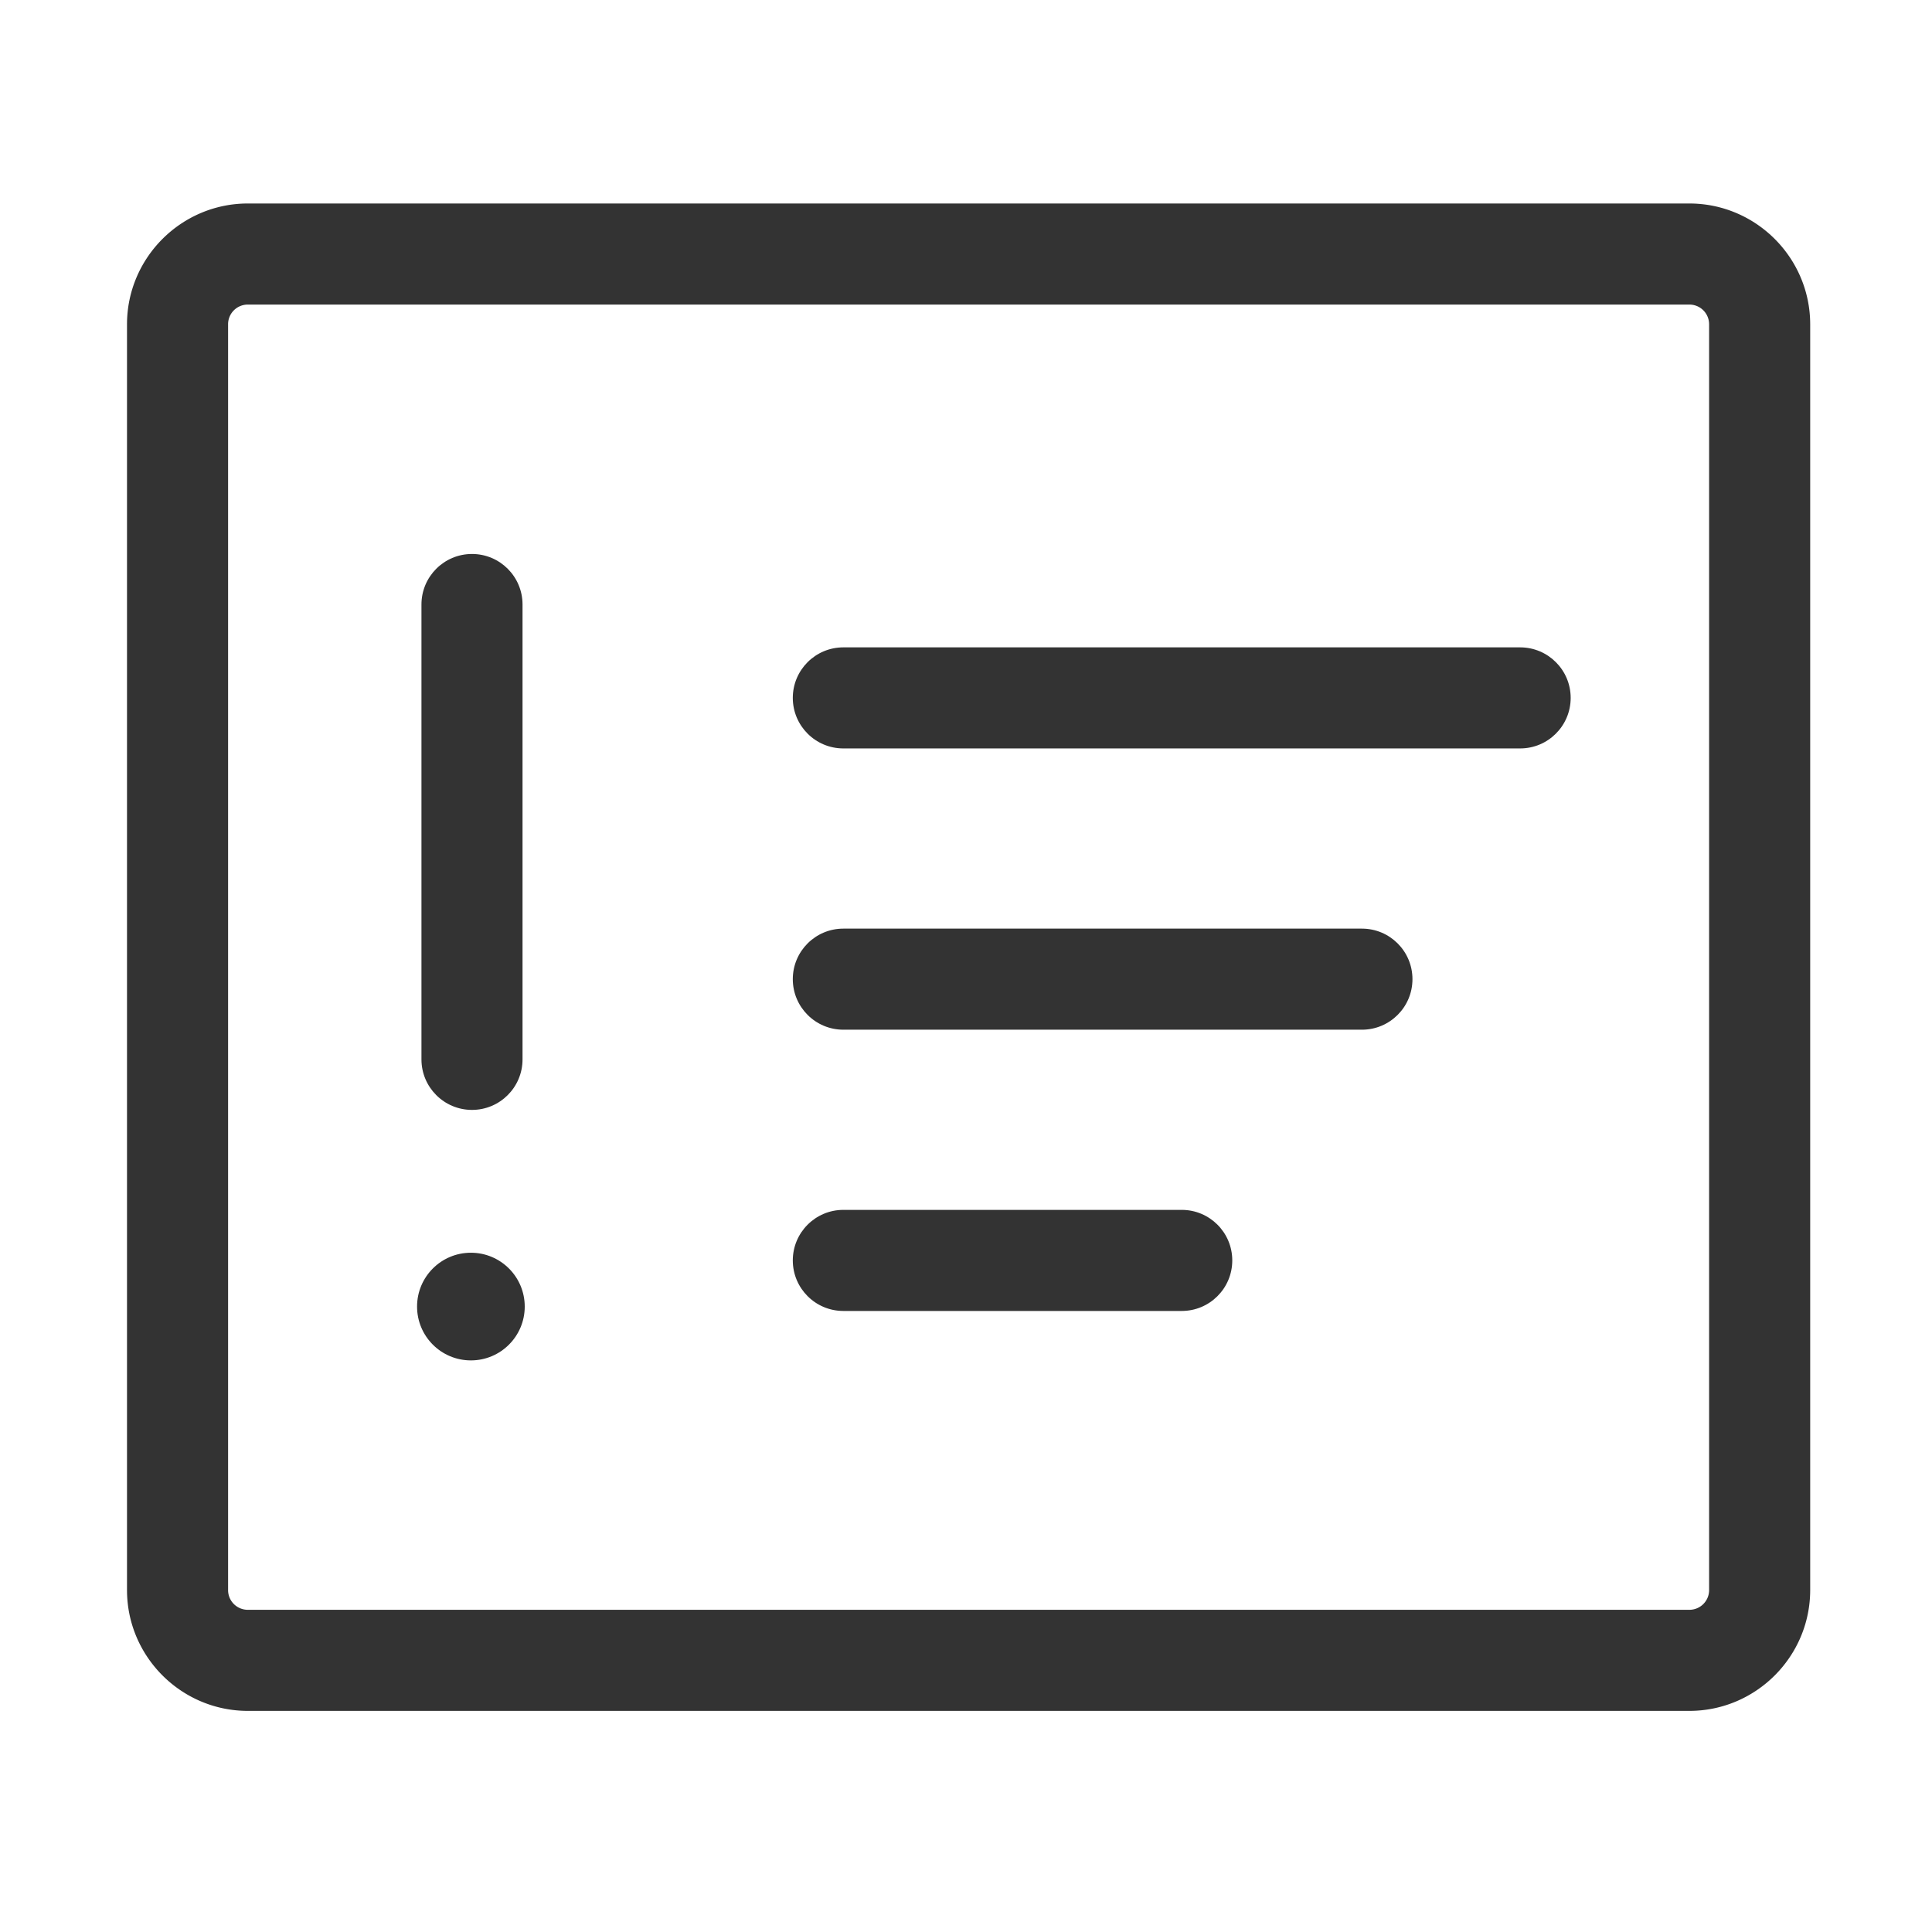
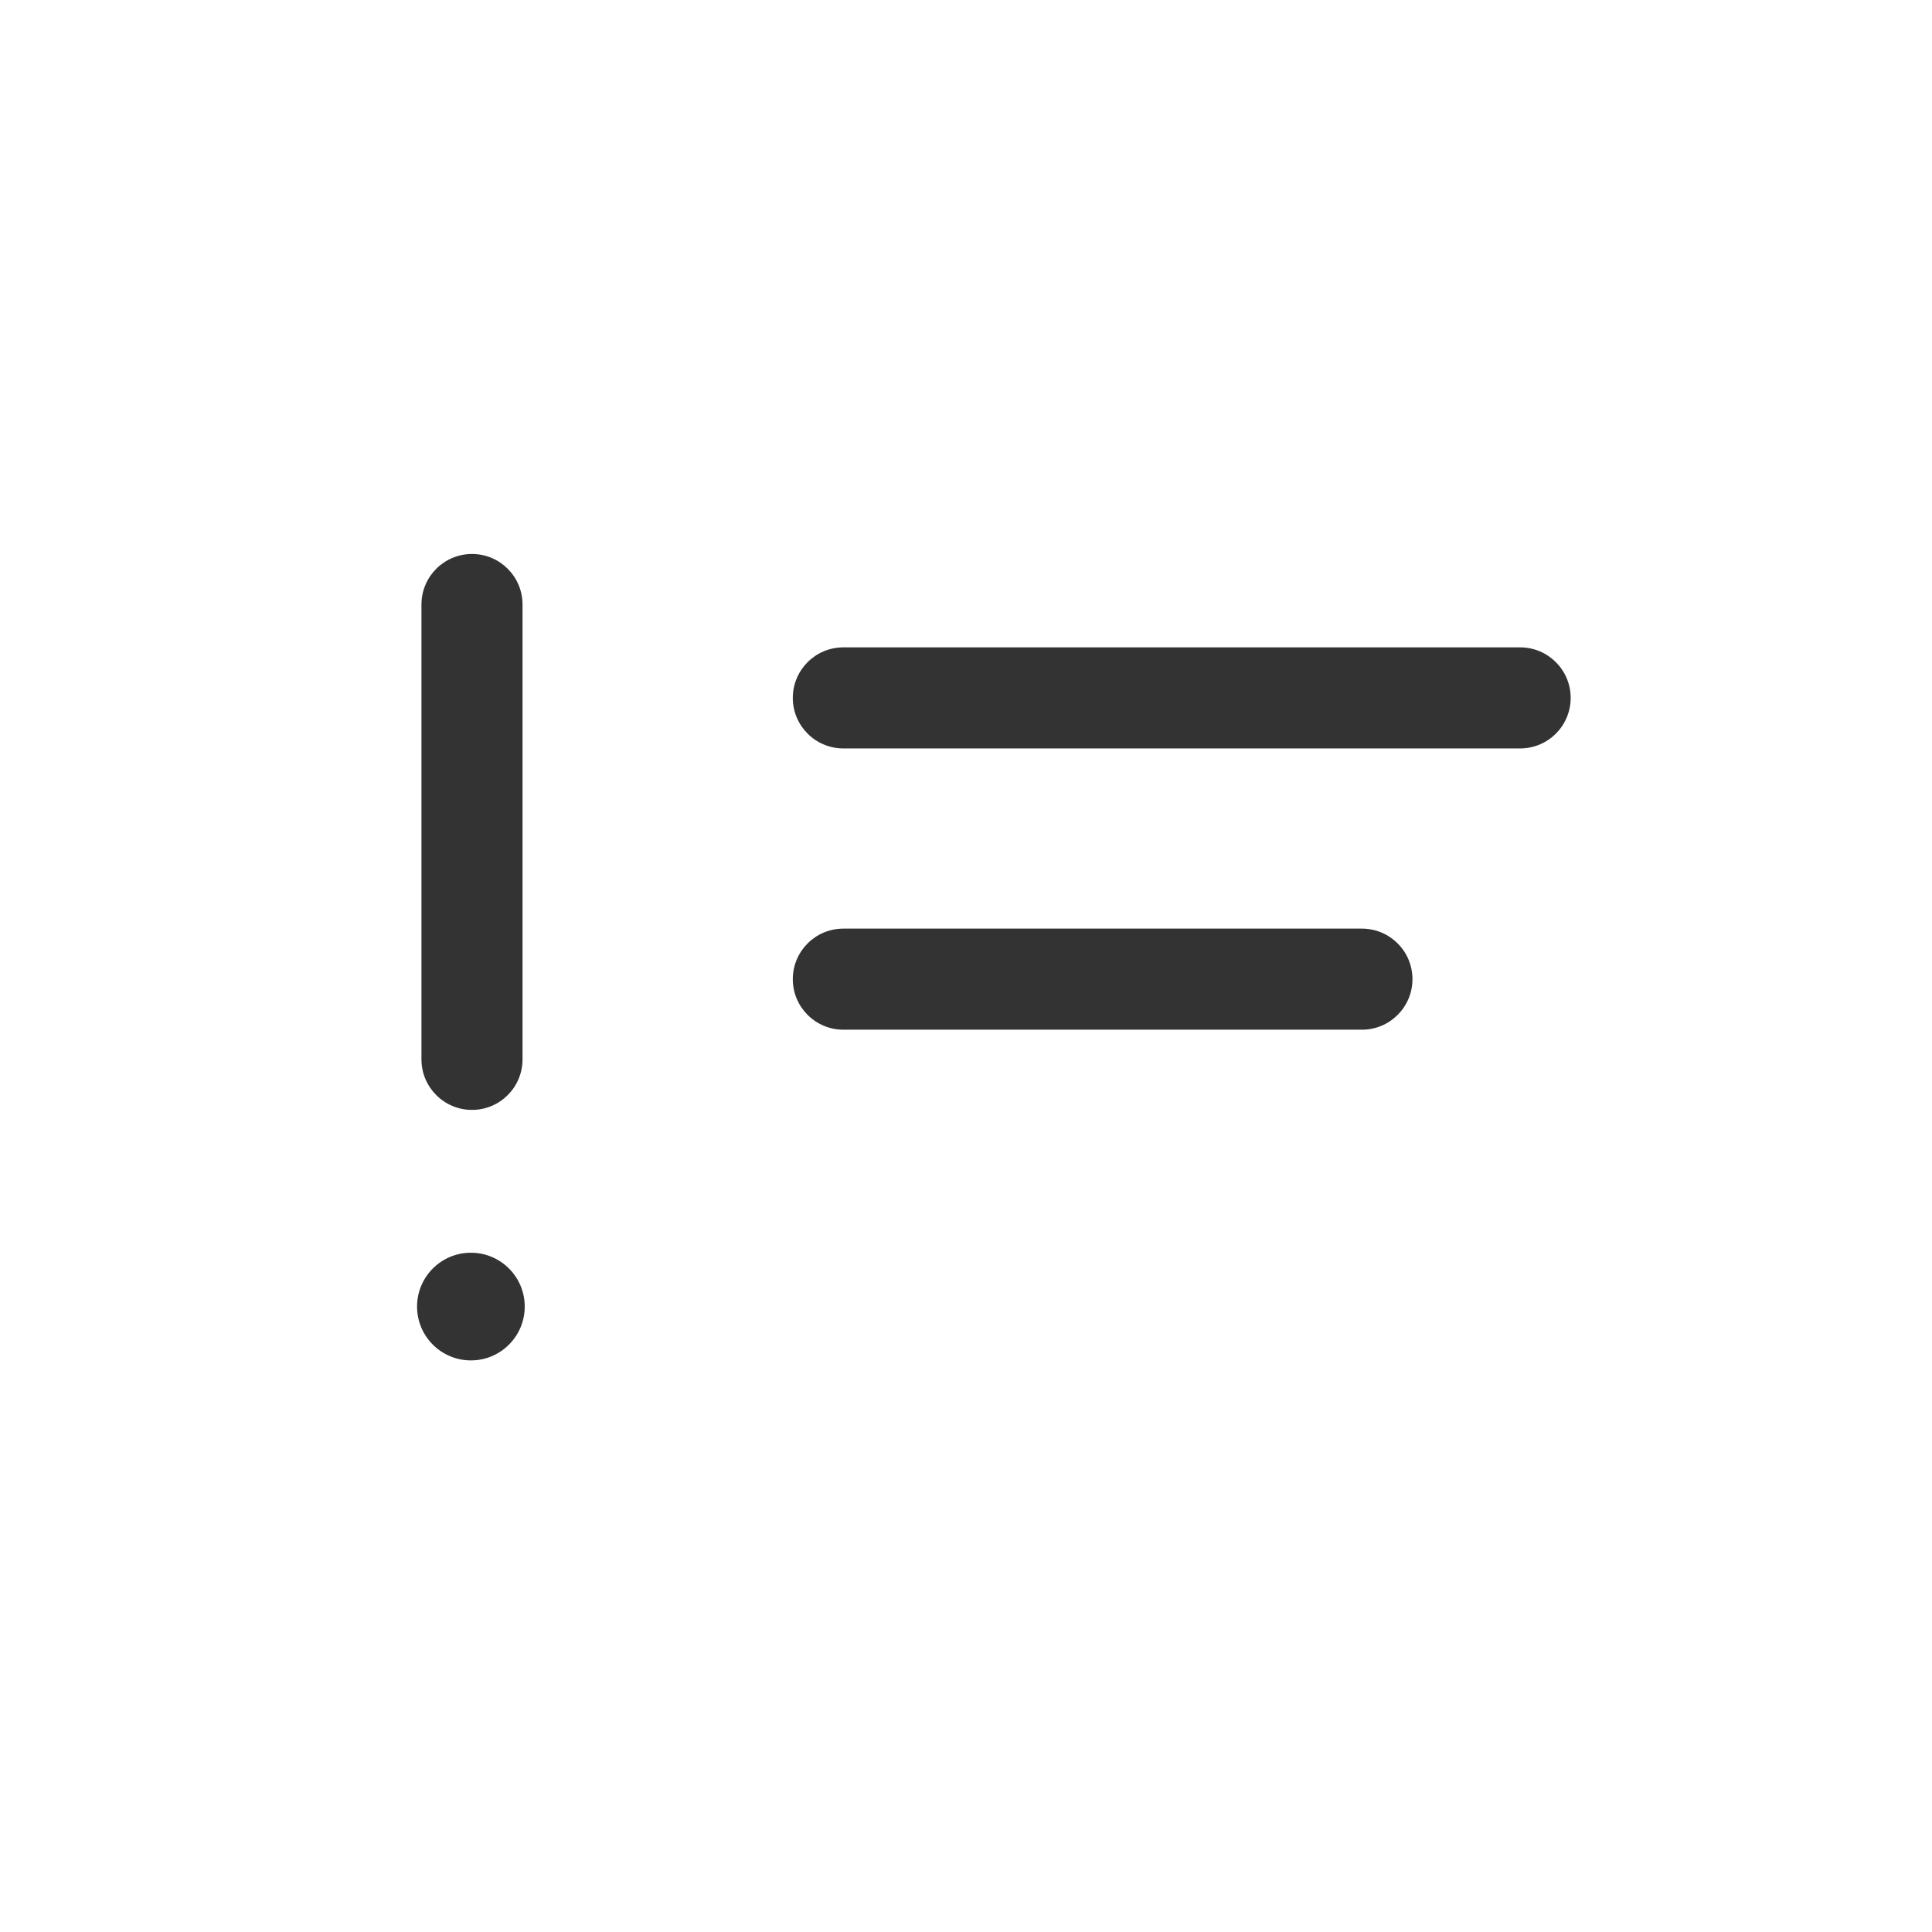
<svg xmlns="http://www.w3.org/2000/svg" class="icon" style="width: 1em;height: 1em;vertical-align: middle;fill: currentColor;overflow: hidden;" viewBox="0 0 1024 1024" version="1.1" p-id="6456">
-   <path d="M895.381 107.855H131.372c-35.286 0-64.056 28.769-64.056 64.056v670.838c0 35.286 28.769 64.056 64.056 64.056h764.009c35.286 0 64.056-28.769 64.056-64.056v-670.839c0.001-35.286-28.769-64.055-64.055-64.055z m10.481 734.892a10.436 10.436 0 0 1-10.481 10.481H131.372a10.436 10.436 0 0 1-10.481-10.481V171.91a10.436 10.436 0 0 1 10.481-10.481h764.009a10.436 10.436 0 0 1 10.481 10.481v670.838z" fill="#333333" p-id="6457" />
-   <path d="M805.701 343.117H446.992c-14.791 0-26.791 11.993-26.791 26.784 0 14.791 12 26.784 26.791 26.784h358.708c14.791 0 26.791-11.993 26.791-26.784 0.001-14.791-11.999-26.784-26.79-26.784z m-83.851 149.072H446.992c-14.791 0-26.791 11.993-26.791 26.784 0 14.793 12 26.791 26.791 26.791h274.858c14.791 0 26.784-11.998 26.784-26.791 0-14.792-11.993-26.784-26.784-26.784z m-95.503 149.071h-179.355c-14.791 0-26.791 12-26.791 26.791s12 26.784 26.791 26.784h179.354c14.791 0 26.784-11.993 26.784-26.784 0.001-14.791-11.992-26.791-26.783-26.791zM221.053 692.51c0 15.758 12.772 28.53 28.53 28.53s28.537-12.772 28.537-28.53c0-15.765-12.779-28.537-28.537-28.537s-28.53 12.772-28.53 28.537zM250.169 588.272c14.791 0 26.784-11.993 26.784-26.784V320.403c0-14.791-11.993-26.784-26.784-26.784-14.793 0-26.791 11.993-26.791 26.784v241.085c-0.001 14.791 11.998 26.784 26.791 26.784z" fill="#333333" p-id="6458" />
+   <path d="M805.701 343.117H446.992c-14.791 0-26.791 11.993-26.791 26.784 0 14.791 12 26.784 26.791 26.784h358.708c14.791 0 26.791-11.993 26.791-26.784 0.001-14.791-11.999-26.784-26.79-26.784z m-83.851 149.072H446.992c-14.791 0-26.791 11.993-26.791 26.784 0 14.793 12 26.791 26.791 26.791h274.858c14.791 0 26.784-11.998 26.784-26.791 0-14.792-11.993-26.784-26.784-26.784z h-179.355c-14.791 0-26.791 12-26.791 26.791s12 26.784 26.791 26.784h179.354c14.791 0 26.784-11.993 26.784-26.784 0.001-14.791-11.992-26.791-26.783-26.791zM221.053 692.51c0 15.758 12.772 28.53 28.53 28.53s28.537-12.772 28.537-28.53c0-15.765-12.779-28.537-28.537-28.537s-28.53 12.772-28.53 28.537zM250.169 588.272c14.791 0 26.784-11.993 26.784-26.784V320.403c0-14.791-11.993-26.784-26.784-26.784-14.793 0-26.791 11.993-26.791 26.784v241.085c-0.001 14.791 11.998 26.784 26.791 26.784z" fill="#333333" p-id="6458" />
</svg>